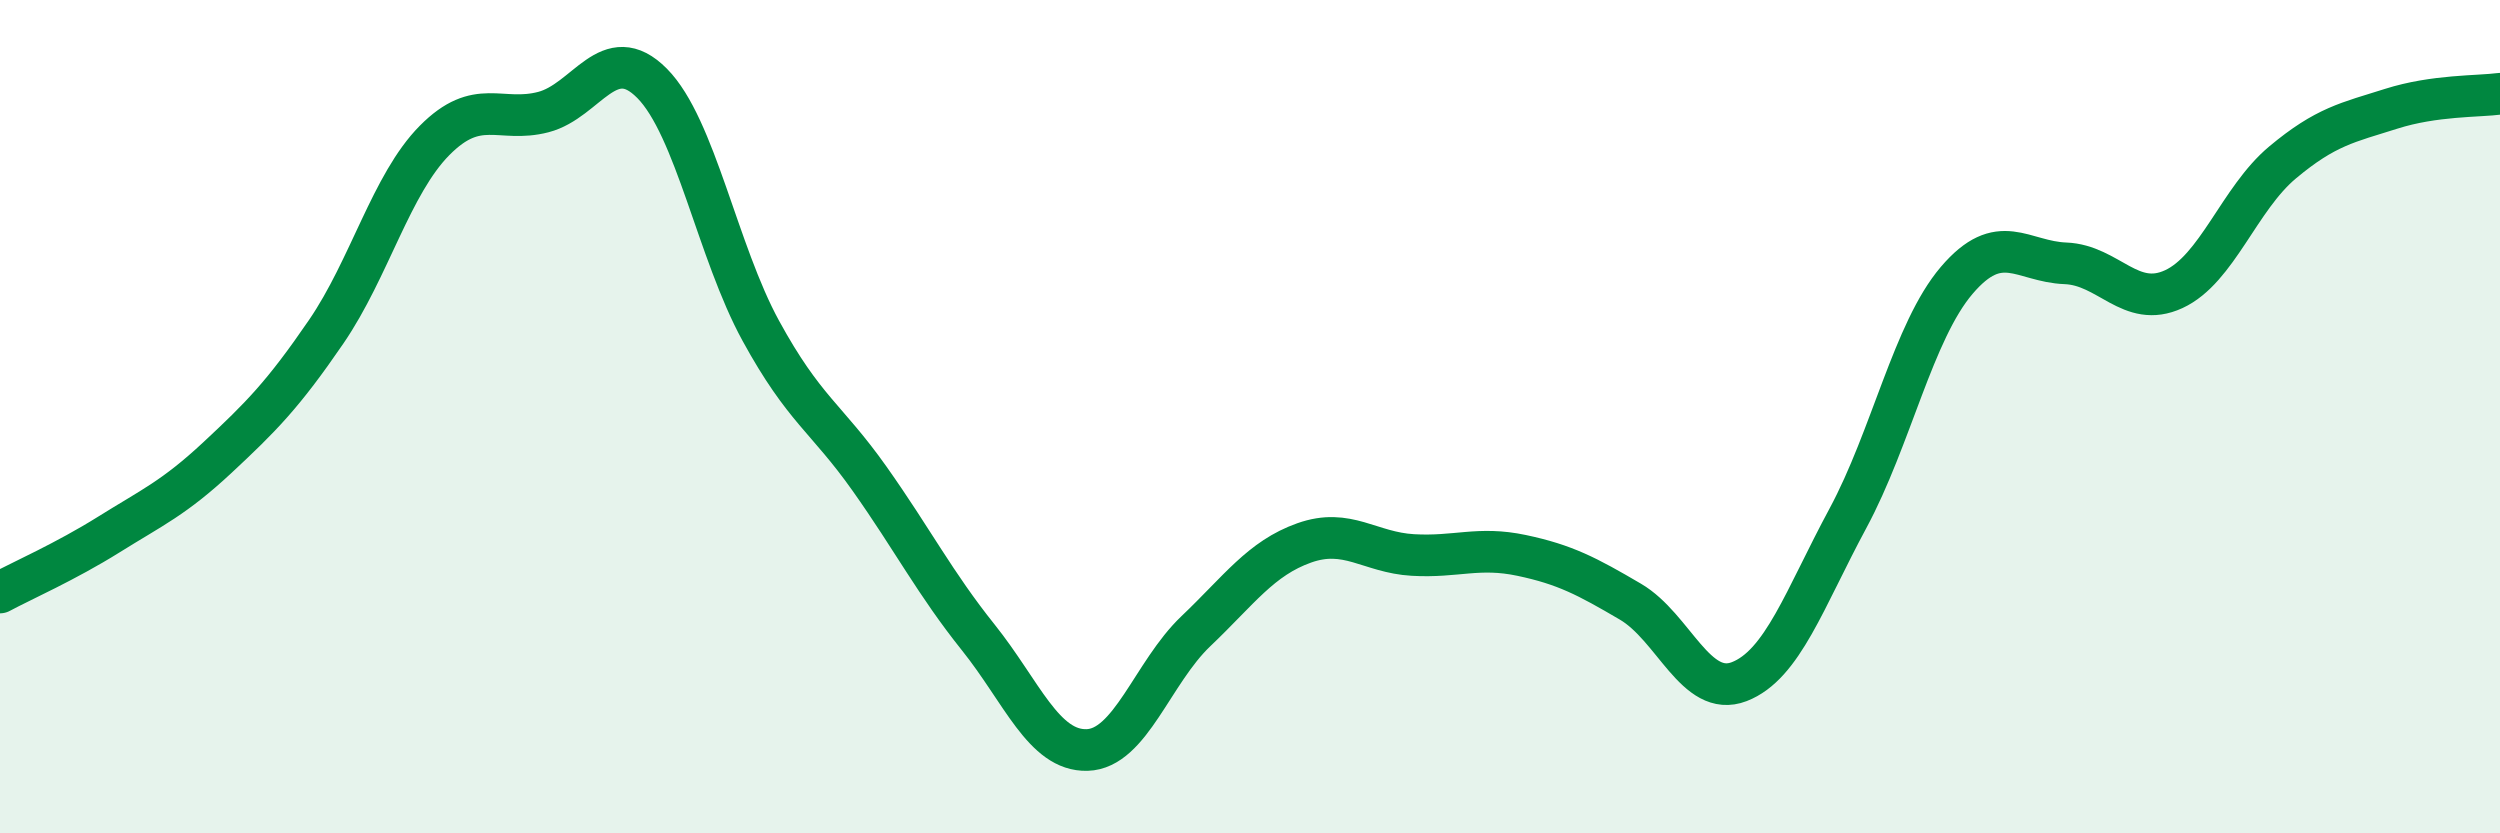
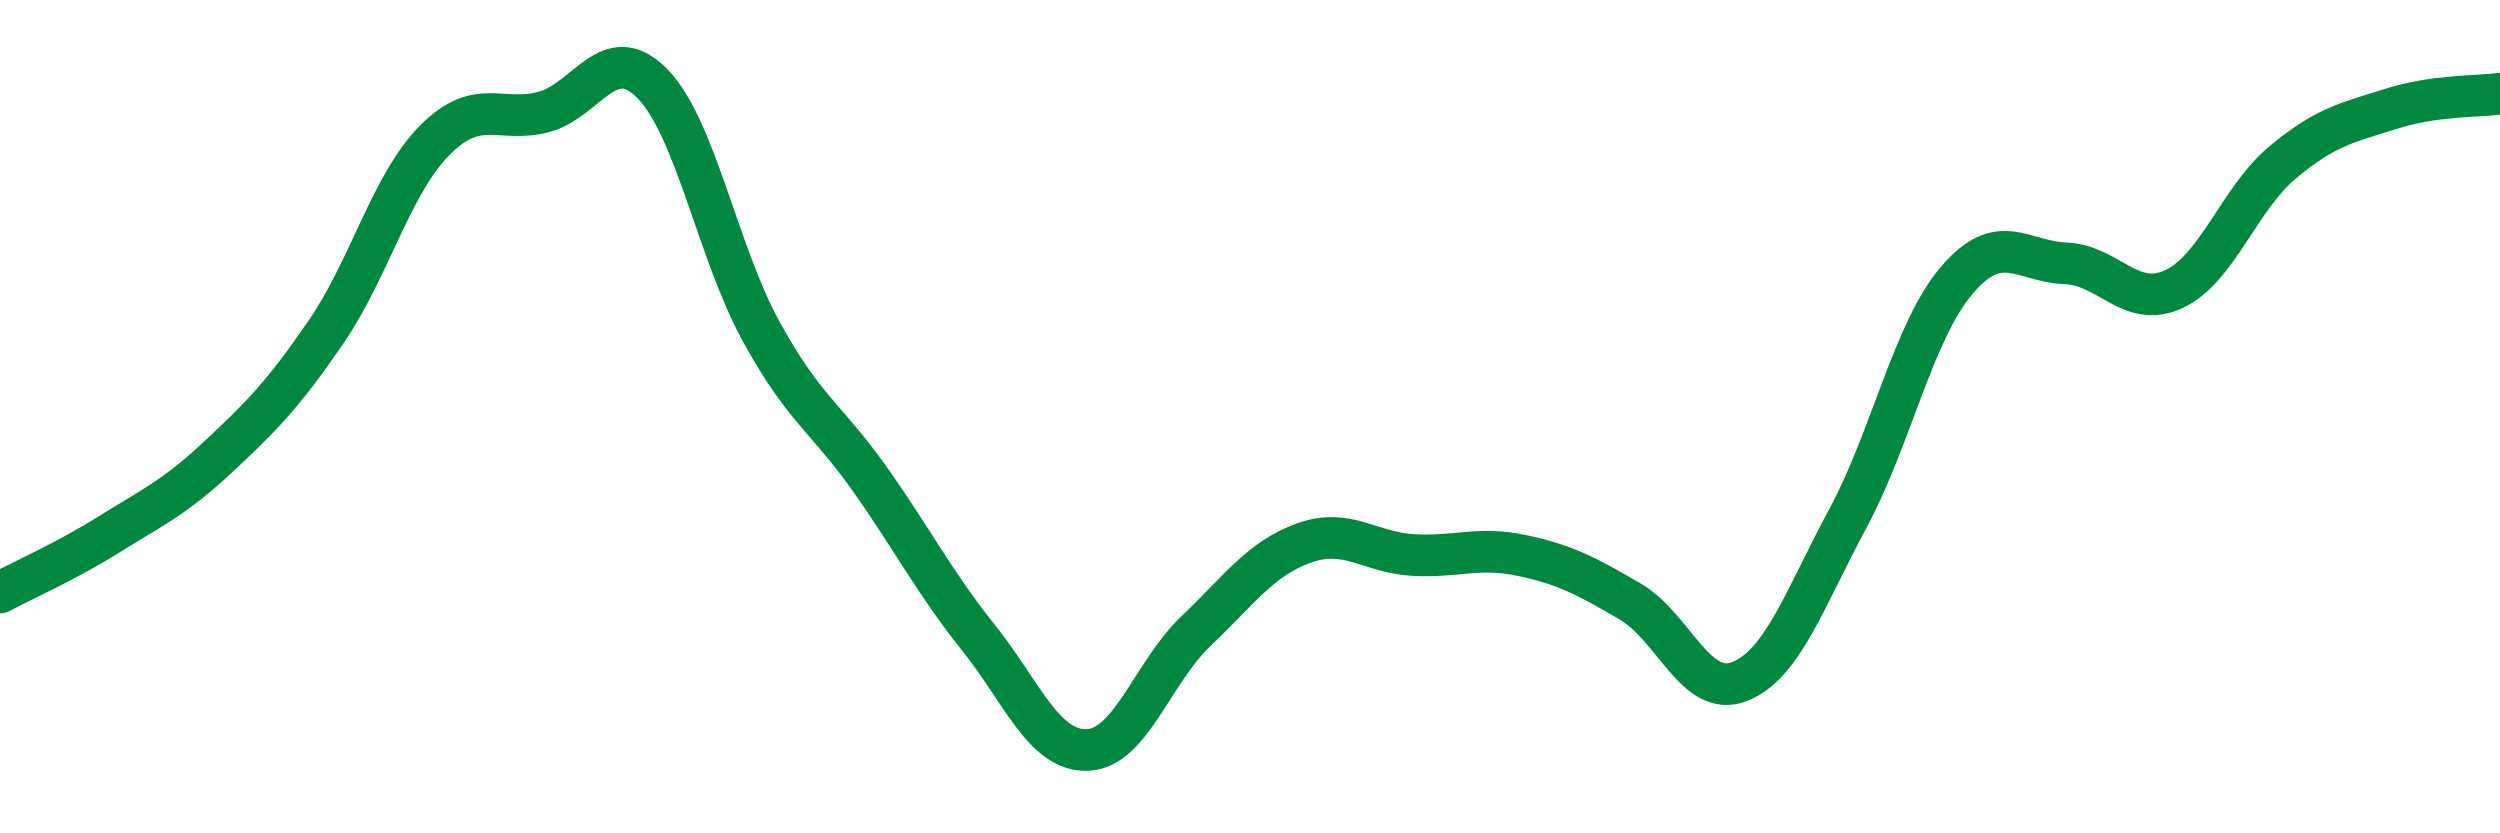
<svg xmlns="http://www.w3.org/2000/svg" width="60" height="20" viewBox="0 0 60 20">
-   <path d="M 0,14.22 C 0.52,13.94 1.57,13.48 2.61,12.83 C 3.65,12.18 4.18,11.95 5.22,10.98 C 6.26,10.01 6.79,9.48 7.83,7.96 C 8.87,6.44 9.39,4.42 10.43,3.37 C 11.47,2.32 12,2.96 13.04,2.69 C 14.08,2.42 14.61,0.95 15.65,2 C 16.69,3.05 17.22,6.04 18.26,7.94 C 19.3,9.84 19.83,10.02 20.87,11.49 C 21.91,12.96 22.44,14 23.48,15.3 C 24.52,16.6 25.05,18.03 26.09,18 C 27.13,17.97 27.66,16.14 28.7,15.15 C 29.74,14.16 30.26,13.4 31.3,13.03 C 32.34,12.66 32.87,13.26 33.91,13.32 C 34.95,13.38 35.48,13.11 36.52,13.33 C 37.56,13.55 38.09,13.83 39.13,14.44 C 40.17,15.05 40.7,16.76 41.74,16.36 C 42.78,15.96 43.31,14.37 44.35,12.44 C 45.39,10.51 45.92,7.95 46.96,6.73 C 48,5.51 48.53,6.28 49.57,6.32 C 50.61,6.36 51.13,7.42 52.17,6.94 C 53.21,6.46 53.74,4.77 54.78,3.9 C 55.82,3.03 56.35,2.94 57.39,2.61 C 58.43,2.28 59.48,2.32 60,2.25L60 20L0 20Z" fill="#008740" opacity="0.1" stroke-linecap="round" stroke-linejoin="round" />
  <path d="M 0,14.22 C 0.52,13.94 1.57,13.48 2.61,12.83 C 3.65,12.18 4.18,11.95 5.22,10.98 C 6.26,10.01 6.79,9.48 7.83,7.96 C 8.87,6.44 9.39,4.42 10.43,3.37 C 11.47,2.32 12,2.96 13.04,2.69 C 14.08,2.42 14.61,0.95 15.65,2 C 16.69,3.05 17.22,6.04 18.26,7.94 C 19.3,9.84 19.83,10.02 20.87,11.49 C 21.91,12.96 22.44,14 23.48,15.3 C 24.52,16.6 25.05,18.03 26.09,18 C 27.13,17.97 27.66,16.14 28.7,15.15 C 29.74,14.16 30.26,13.4 31.3,13.03 C 32.34,12.66 32.87,13.26 33.91,13.32 C 34.95,13.38 35.48,13.11 36.52,13.33 C 37.56,13.55 38.09,13.83 39.13,14.44 C 40.17,15.05 40.7,16.76 41.74,16.36 C 42.78,15.96 43.31,14.37 44.35,12.44 C 45.39,10.51 45.92,7.95 46.96,6.73 C 48,5.51 48.53,6.28 49.57,6.32 C 50.61,6.36 51.13,7.42 52.17,6.94 C 53.21,6.46 53.74,4.77 54.78,3.9 C 55.82,3.03 56.35,2.94 57.39,2.61 C 58.43,2.28 59.48,2.32 60,2.25" stroke="#008740" stroke-width="1" fill="none" stroke-linecap="round" stroke-linejoin="round" />
</svg>